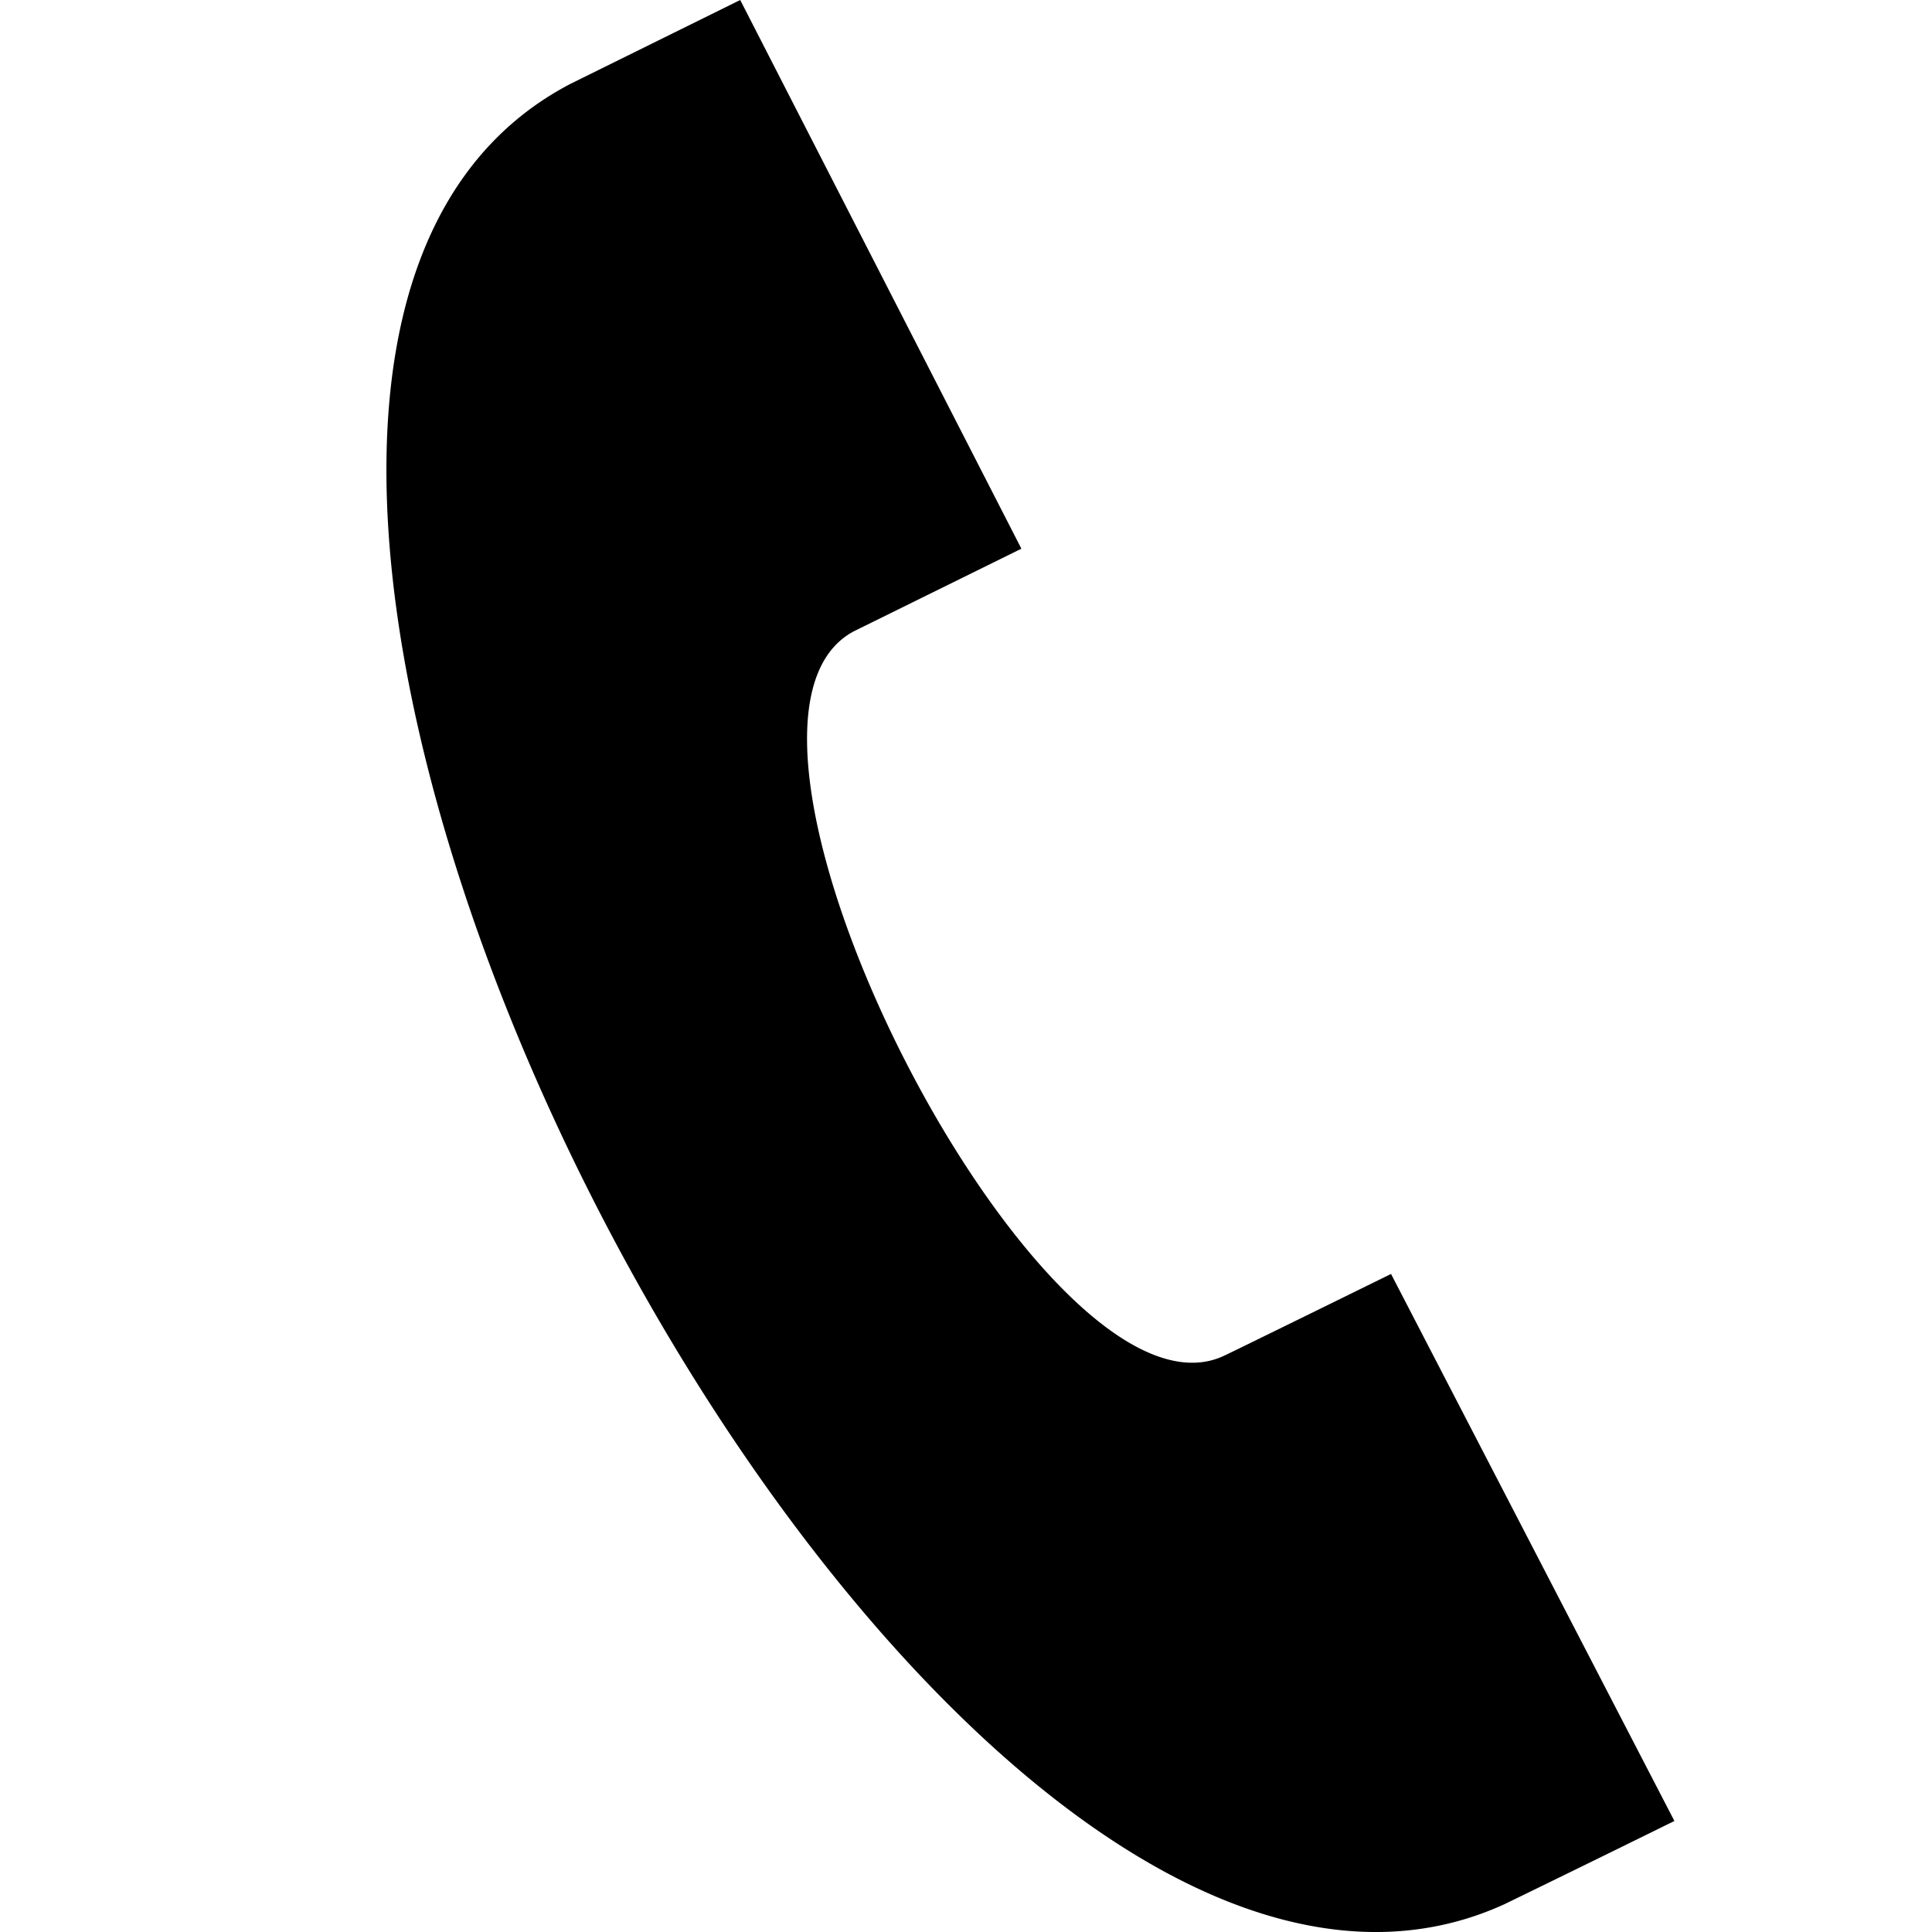
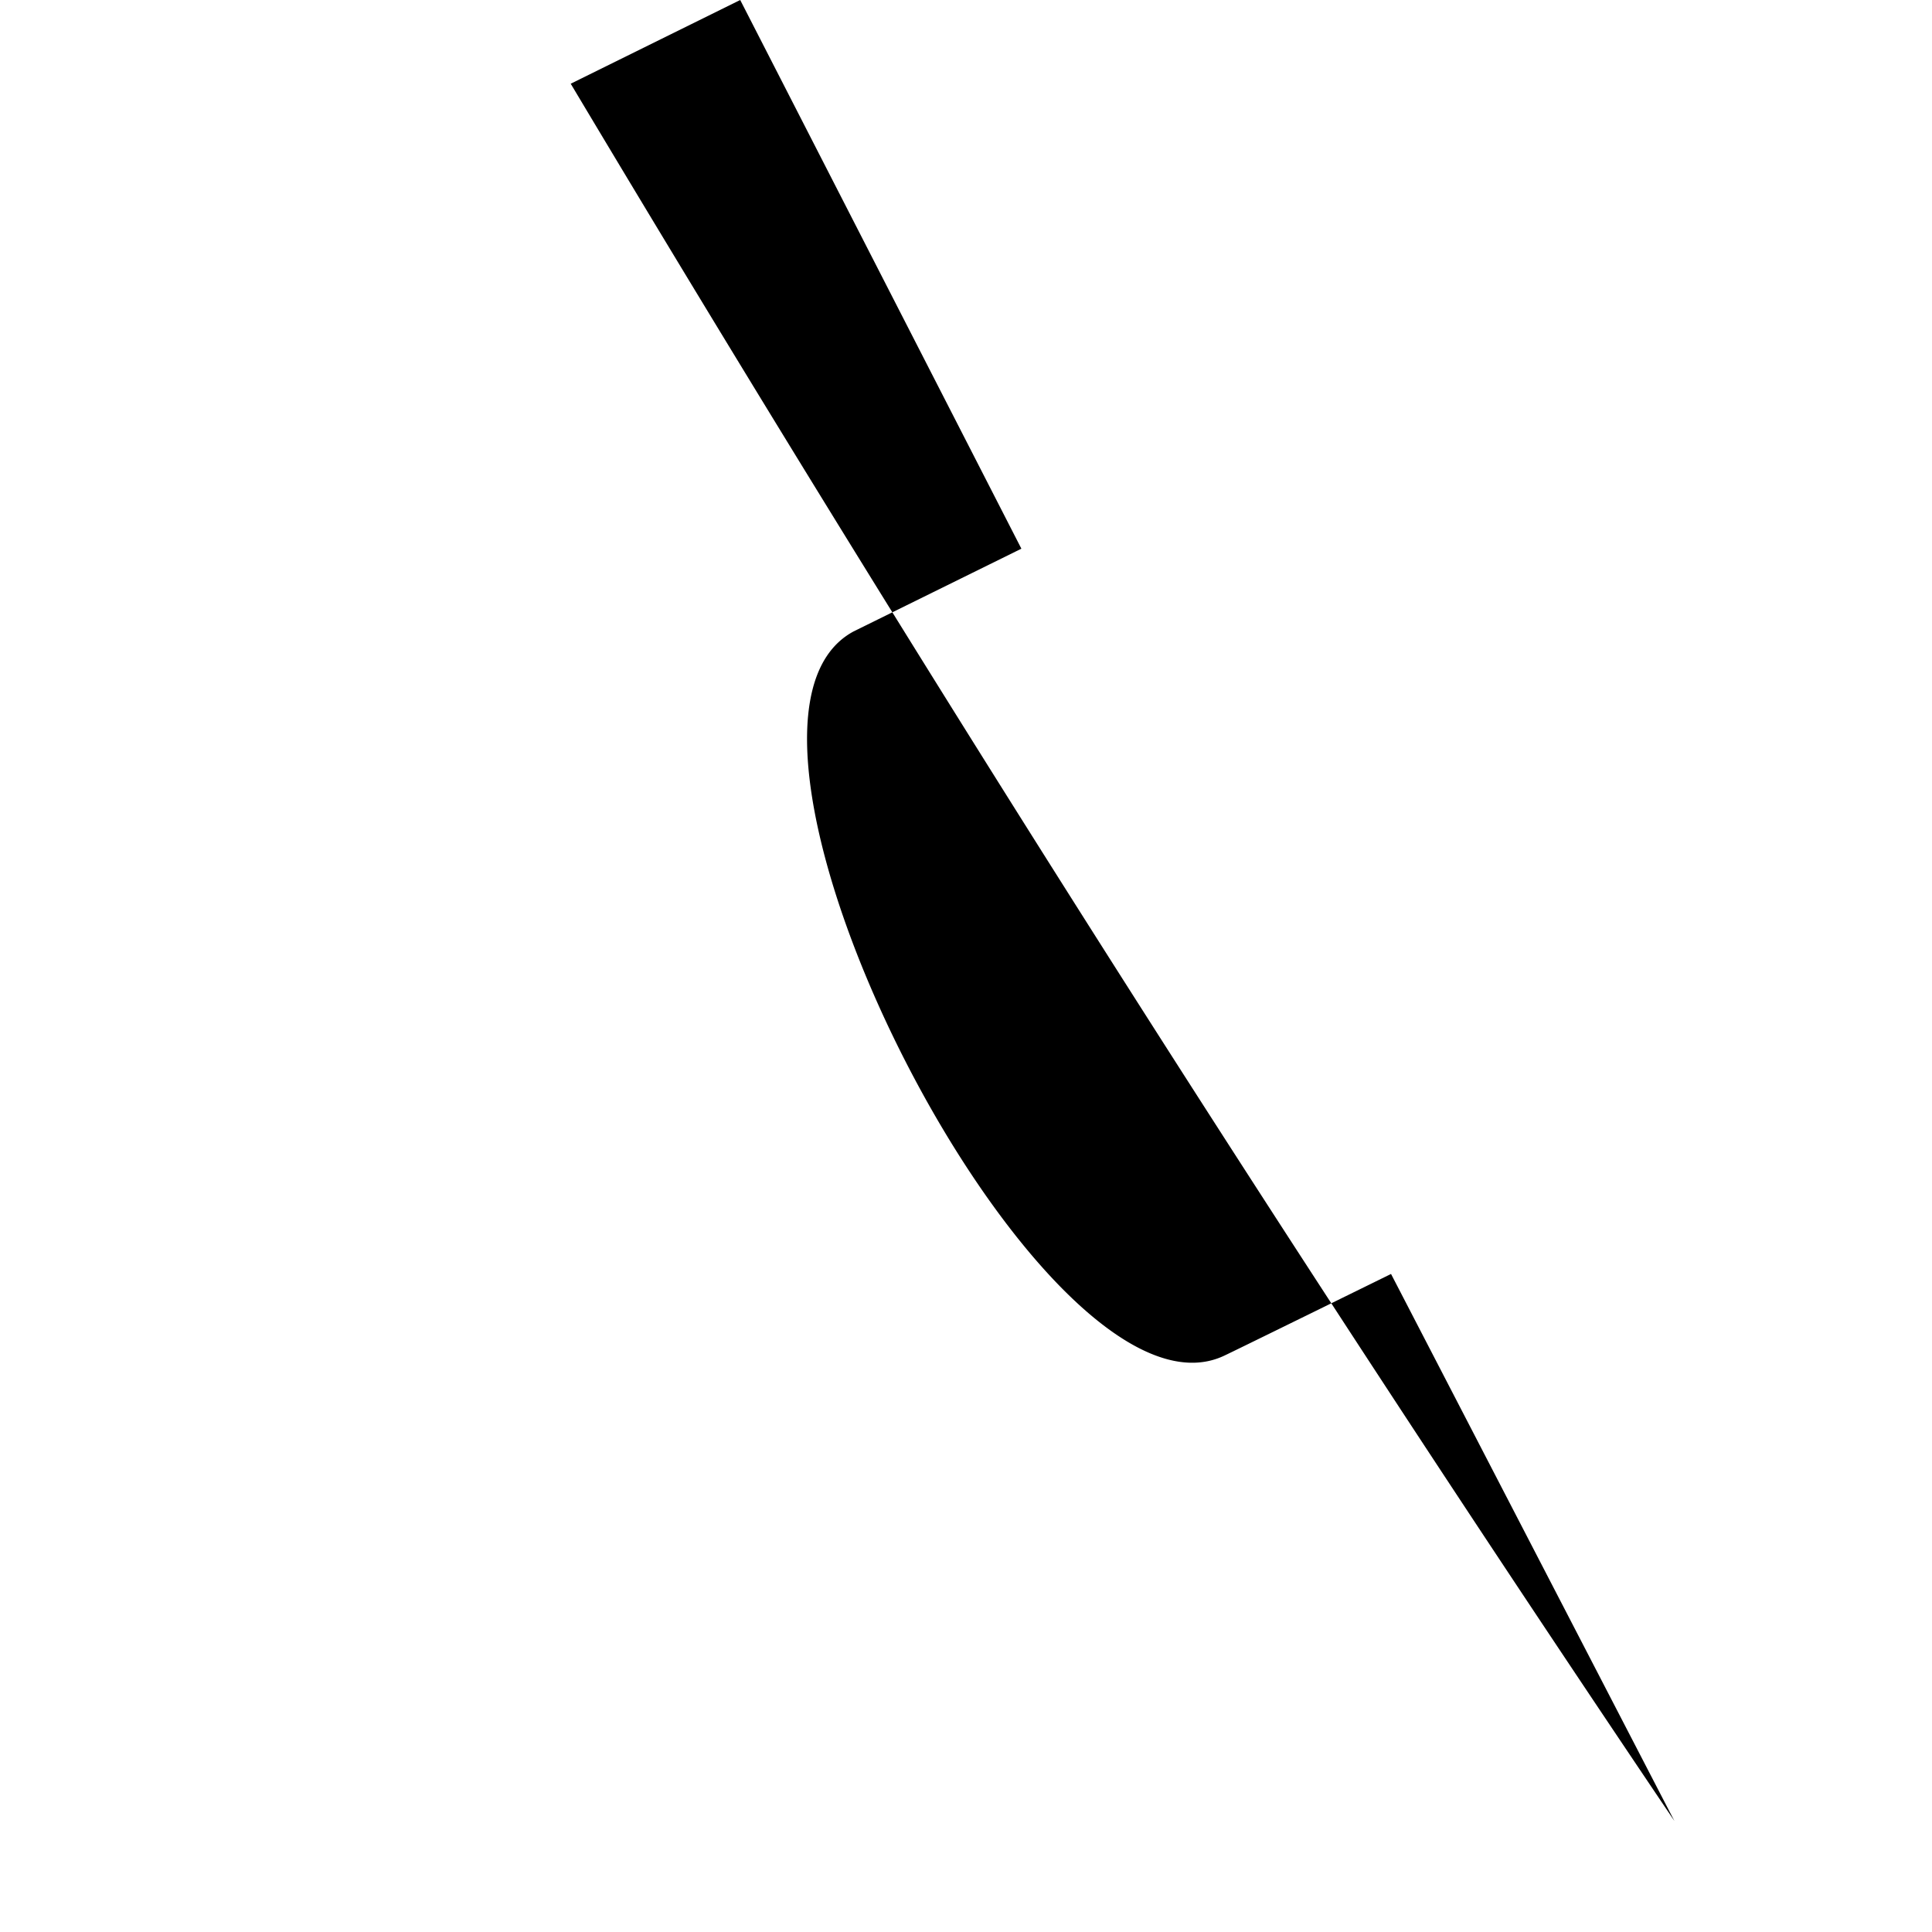
<svg xmlns="http://www.w3.org/2000/svg" width="15" height="15" fill="none">
-   <path d="m13 14.138-2.2-4.247c-.006.003-1.235.607-1.29.632-1.4.679-4.25-4.887-2.882-5.621L7.93 4.26 5.747 0 4.431.65c-4.501 2.346 2.646 16.238 7.25 14.134A289.03 289.03 0 0 0 13 14.138Z" fill="#000" />
+   <path d="m13 14.138-2.2-4.247c-.006.003-1.235.607-1.29.632-1.4.679-4.25-4.887-2.882-5.621L7.93 4.26 5.747 0 4.431.65A289.03 289.03 0 0 0 13 14.138Z" fill="#000" />
</svg>